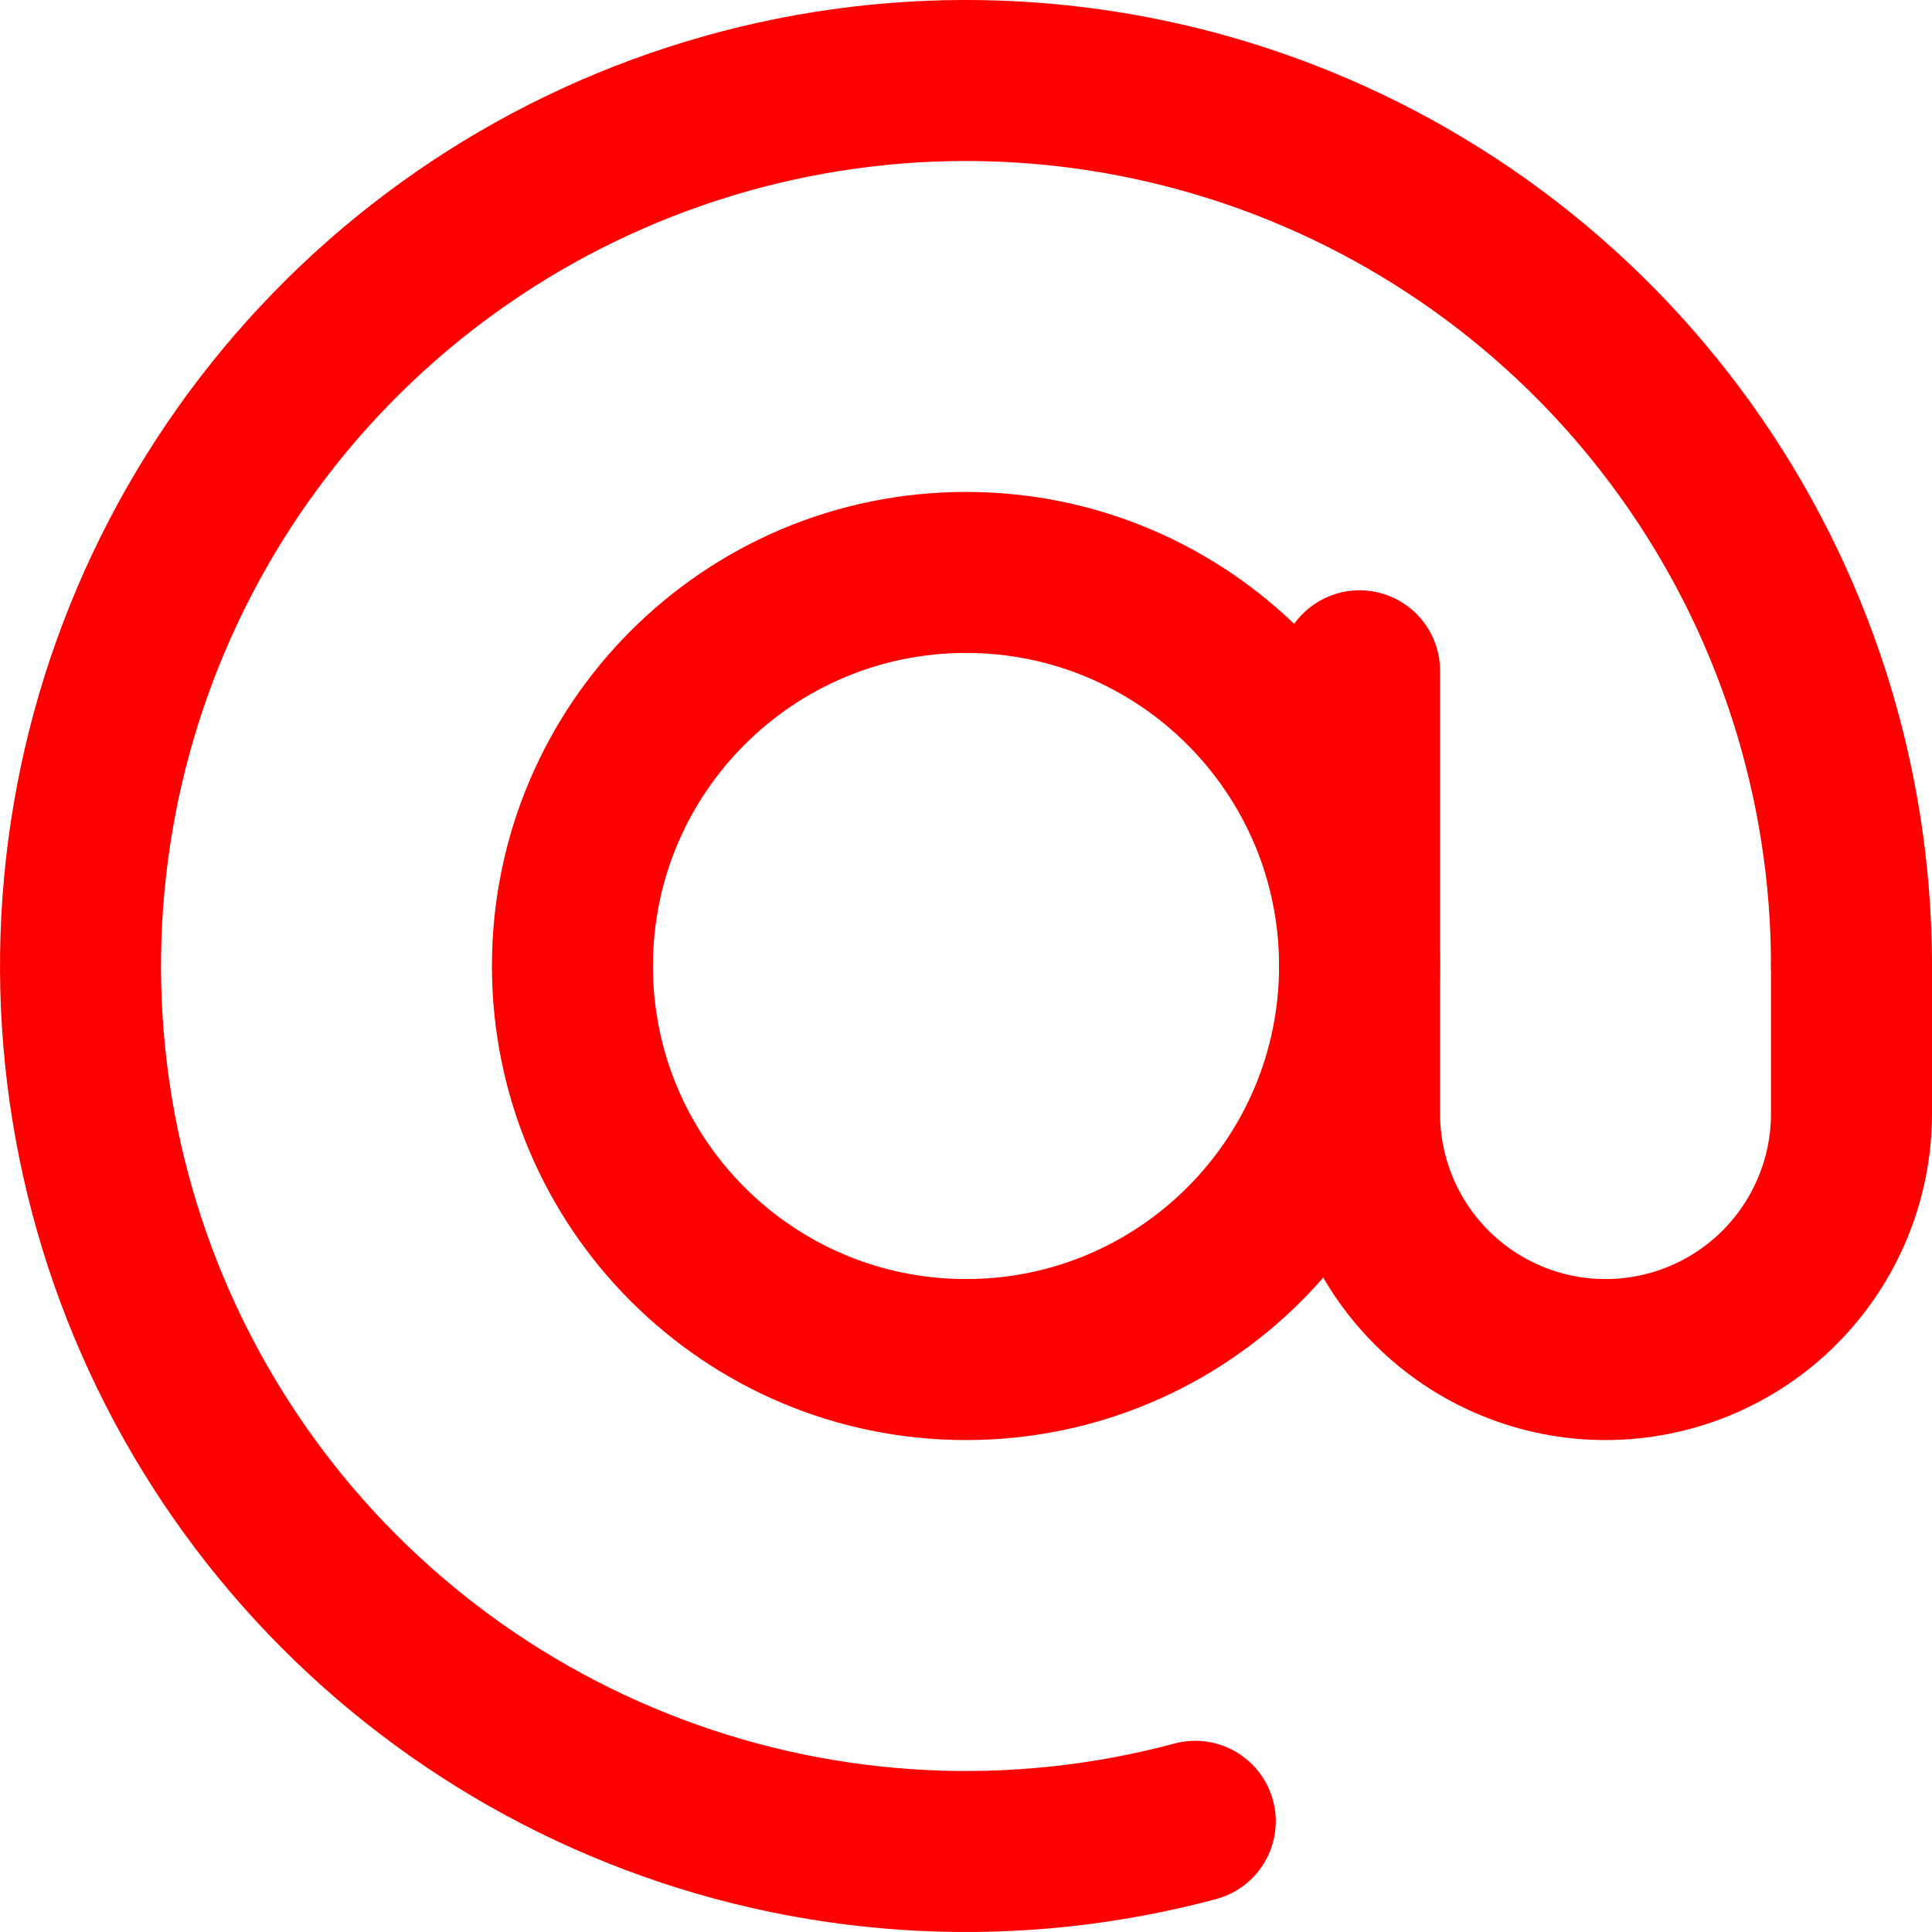
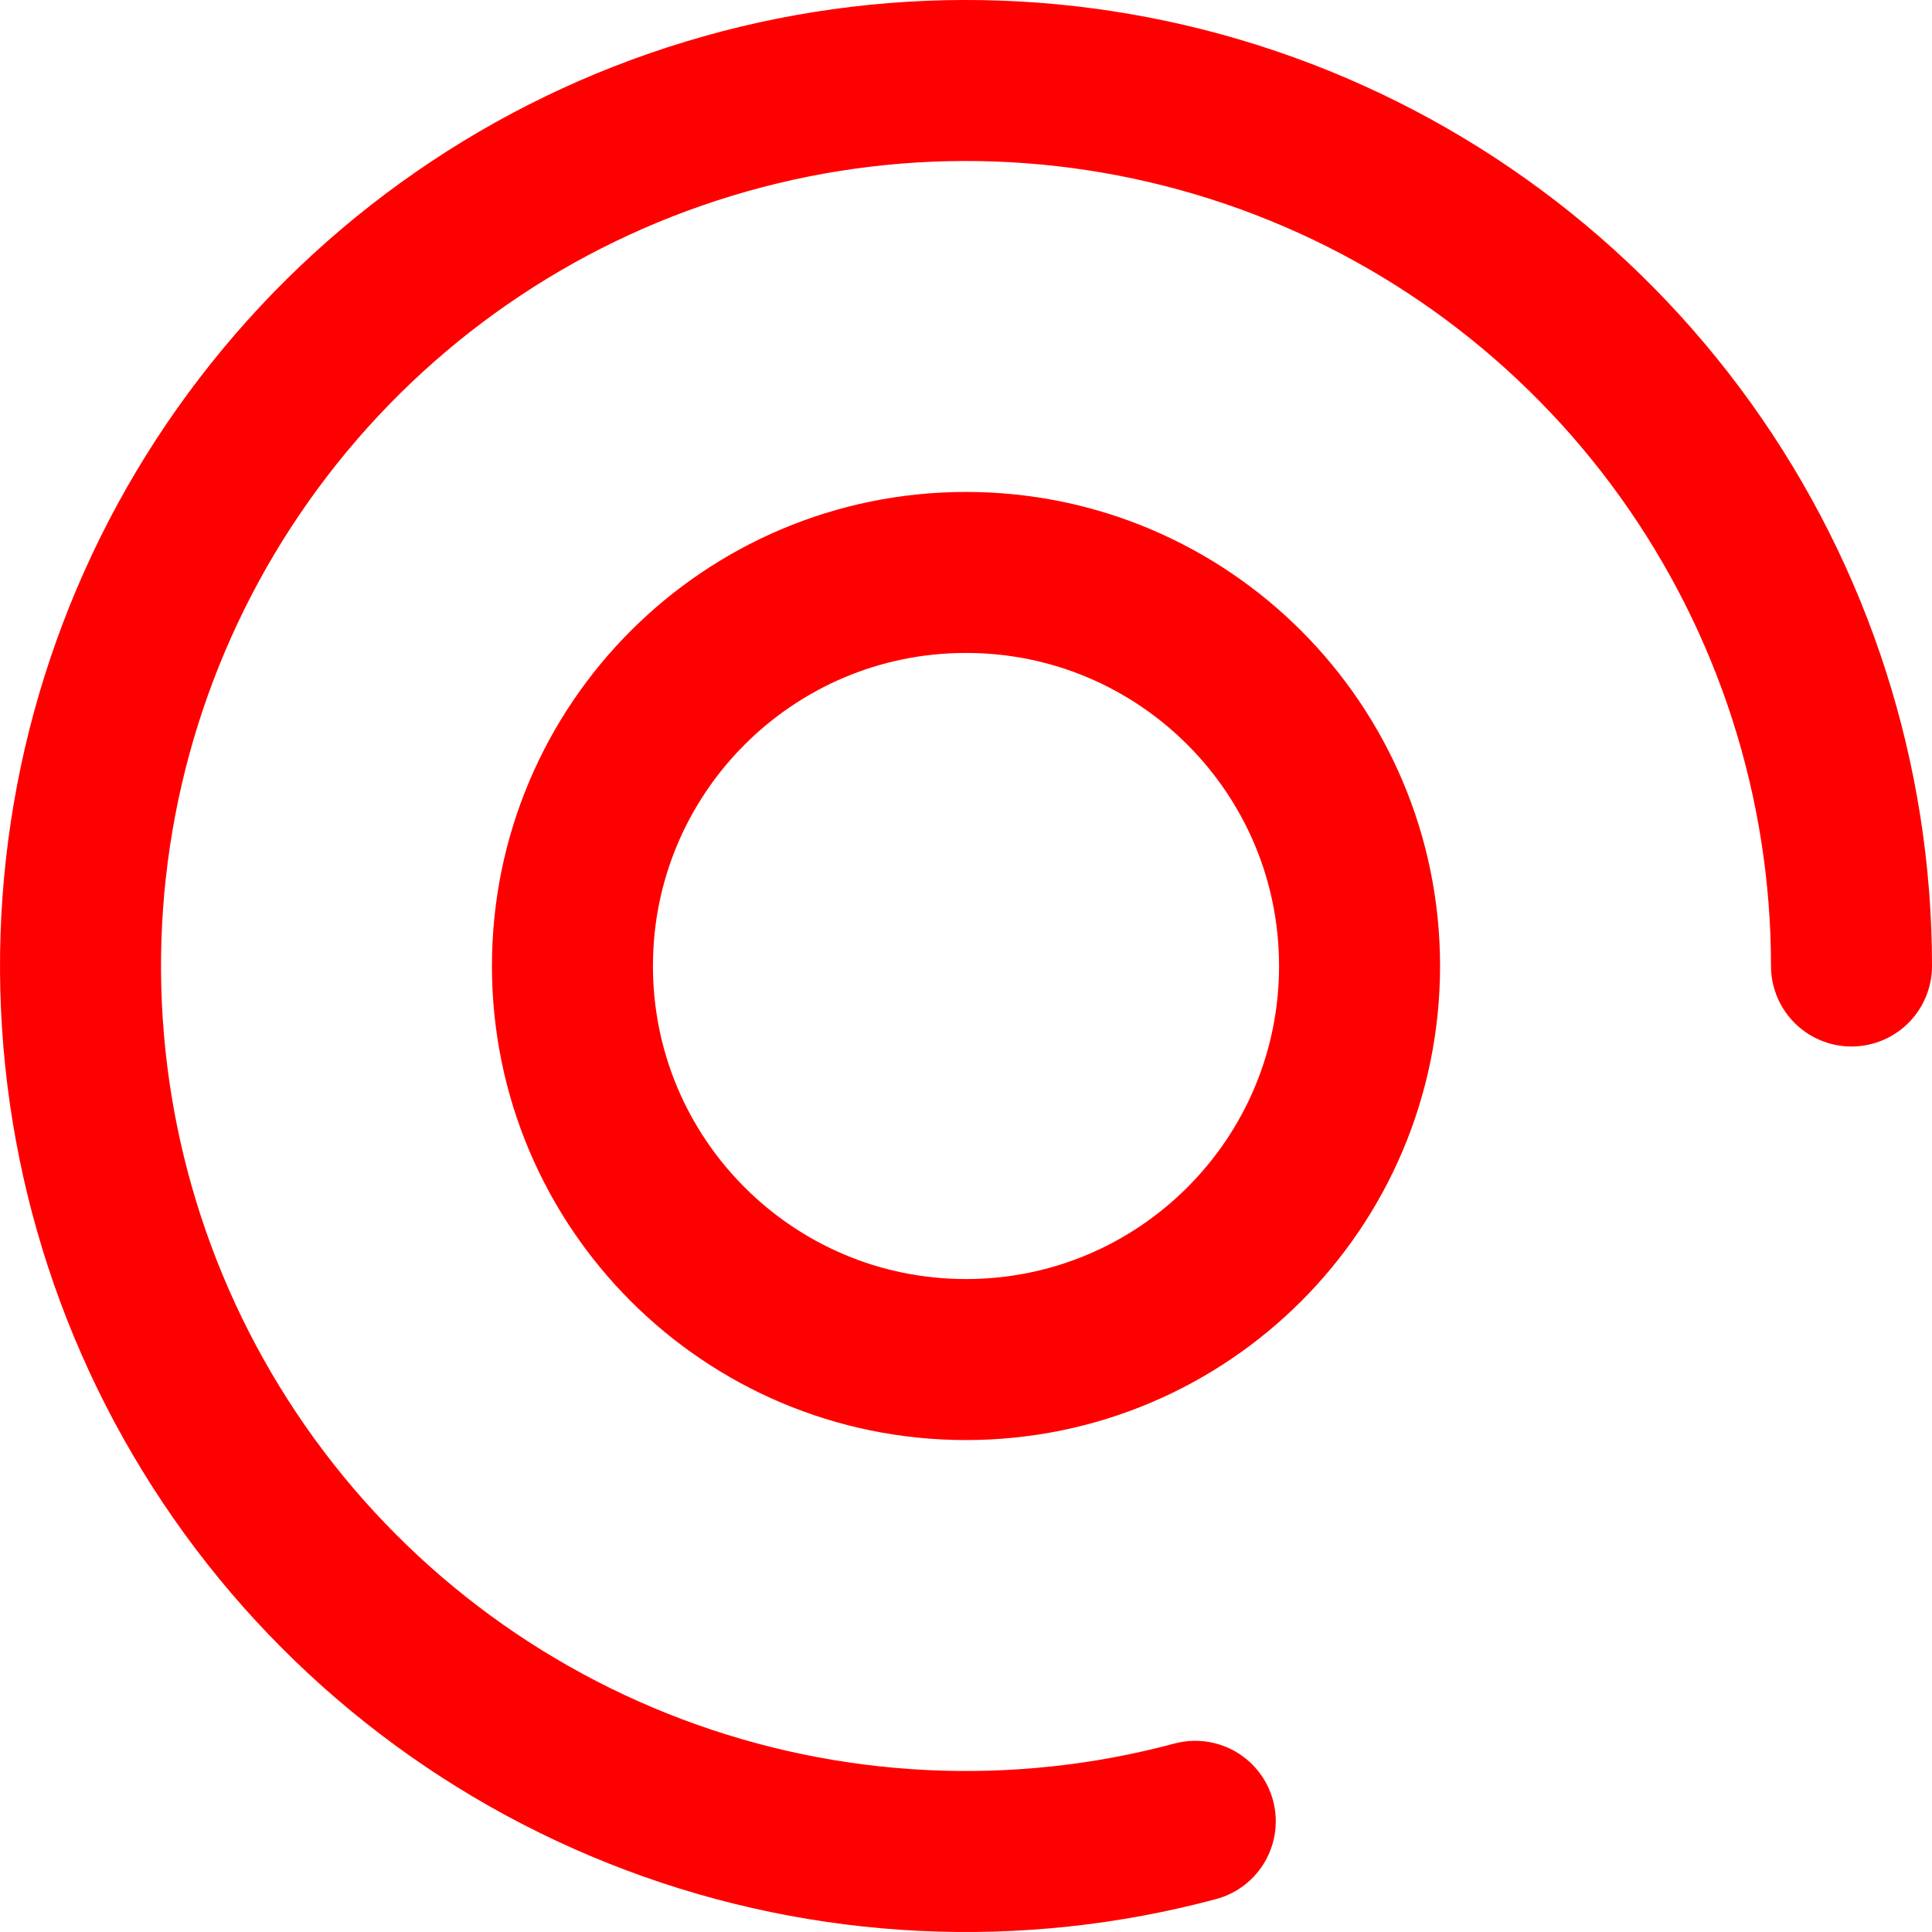
<svg xmlns="http://www.w3.org/2000/svg" width="24" height="24" viewBox="0 0 24 24" fill="none">
  <path d="M23 12C23 9.702 22.28 7.461 20.941 5.593C19.603 3.725 17.712 2.323 15.536 1.584C13.359 0.845 11.006 0.806 8.807 1.474C6.607 2.141 4.672 3.48 3.273 5.304C1.874 7.127 1.081 9.343 1.006 11.64C0.931 13.938 1.577 16.201 2.854 18.112C4.131 20.023 5.975 21.486 8.126 22.295C10.277 23.105 12.628 23.22 14.848 22.625" stroke="#FF0000" stroke-width="2" stroke-linecap="round" />
  <path d="M12 16.889C14.7 16.889 16.889 14.7 16.889 12C16.889 9.3 14.7 7.111 12 7.111C9.3 7.111 7.111 9.3 7.111 12C7.111 14.7 9.3 16.889 12 16.889Z" stroke="#FF0000" stroke-width="2" />
-   <path d="M16.889 8.333V13.833C16.889 14.643 17.211 15.421 17.784 15.994C18.357 16.567 19.134 16.889 19.944 16.889C20.755 16.889 21.532 16.567 22.105 15.994C22.678 15.421 23 14.643 23 13.833V12" stroke="#FF0000" stroke-width="2" stroke-linecap="round" />
</svg>